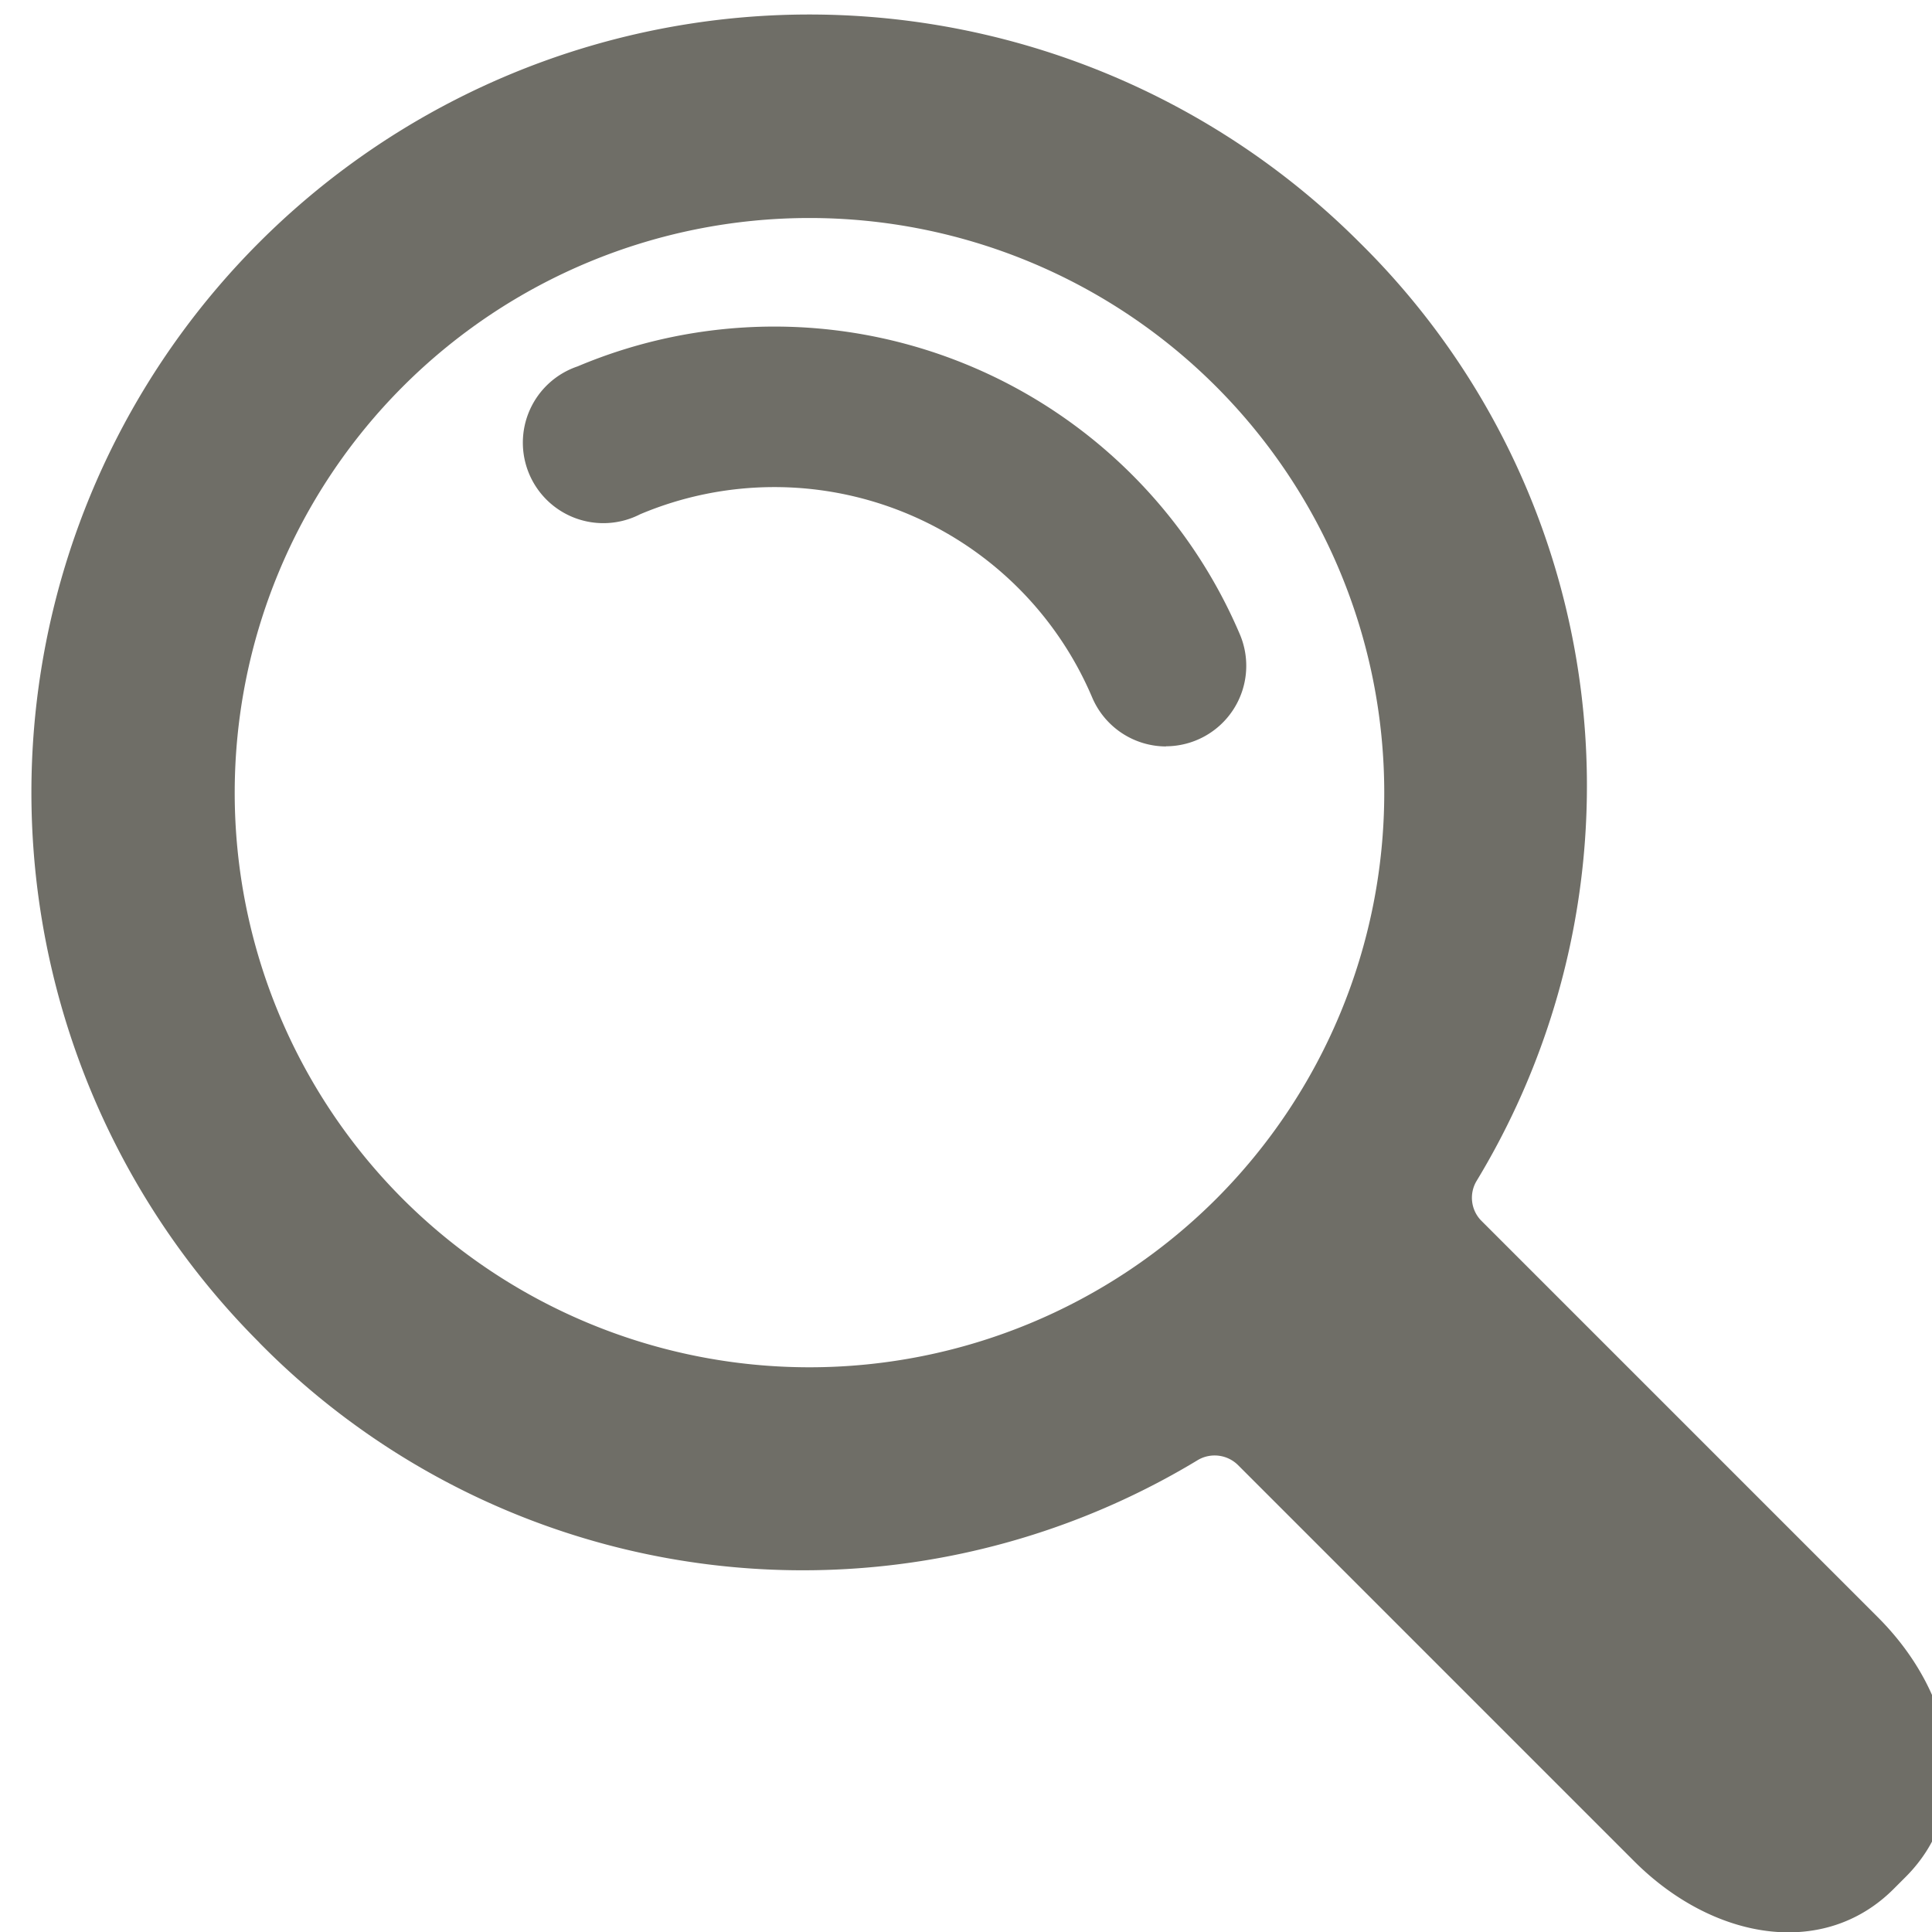
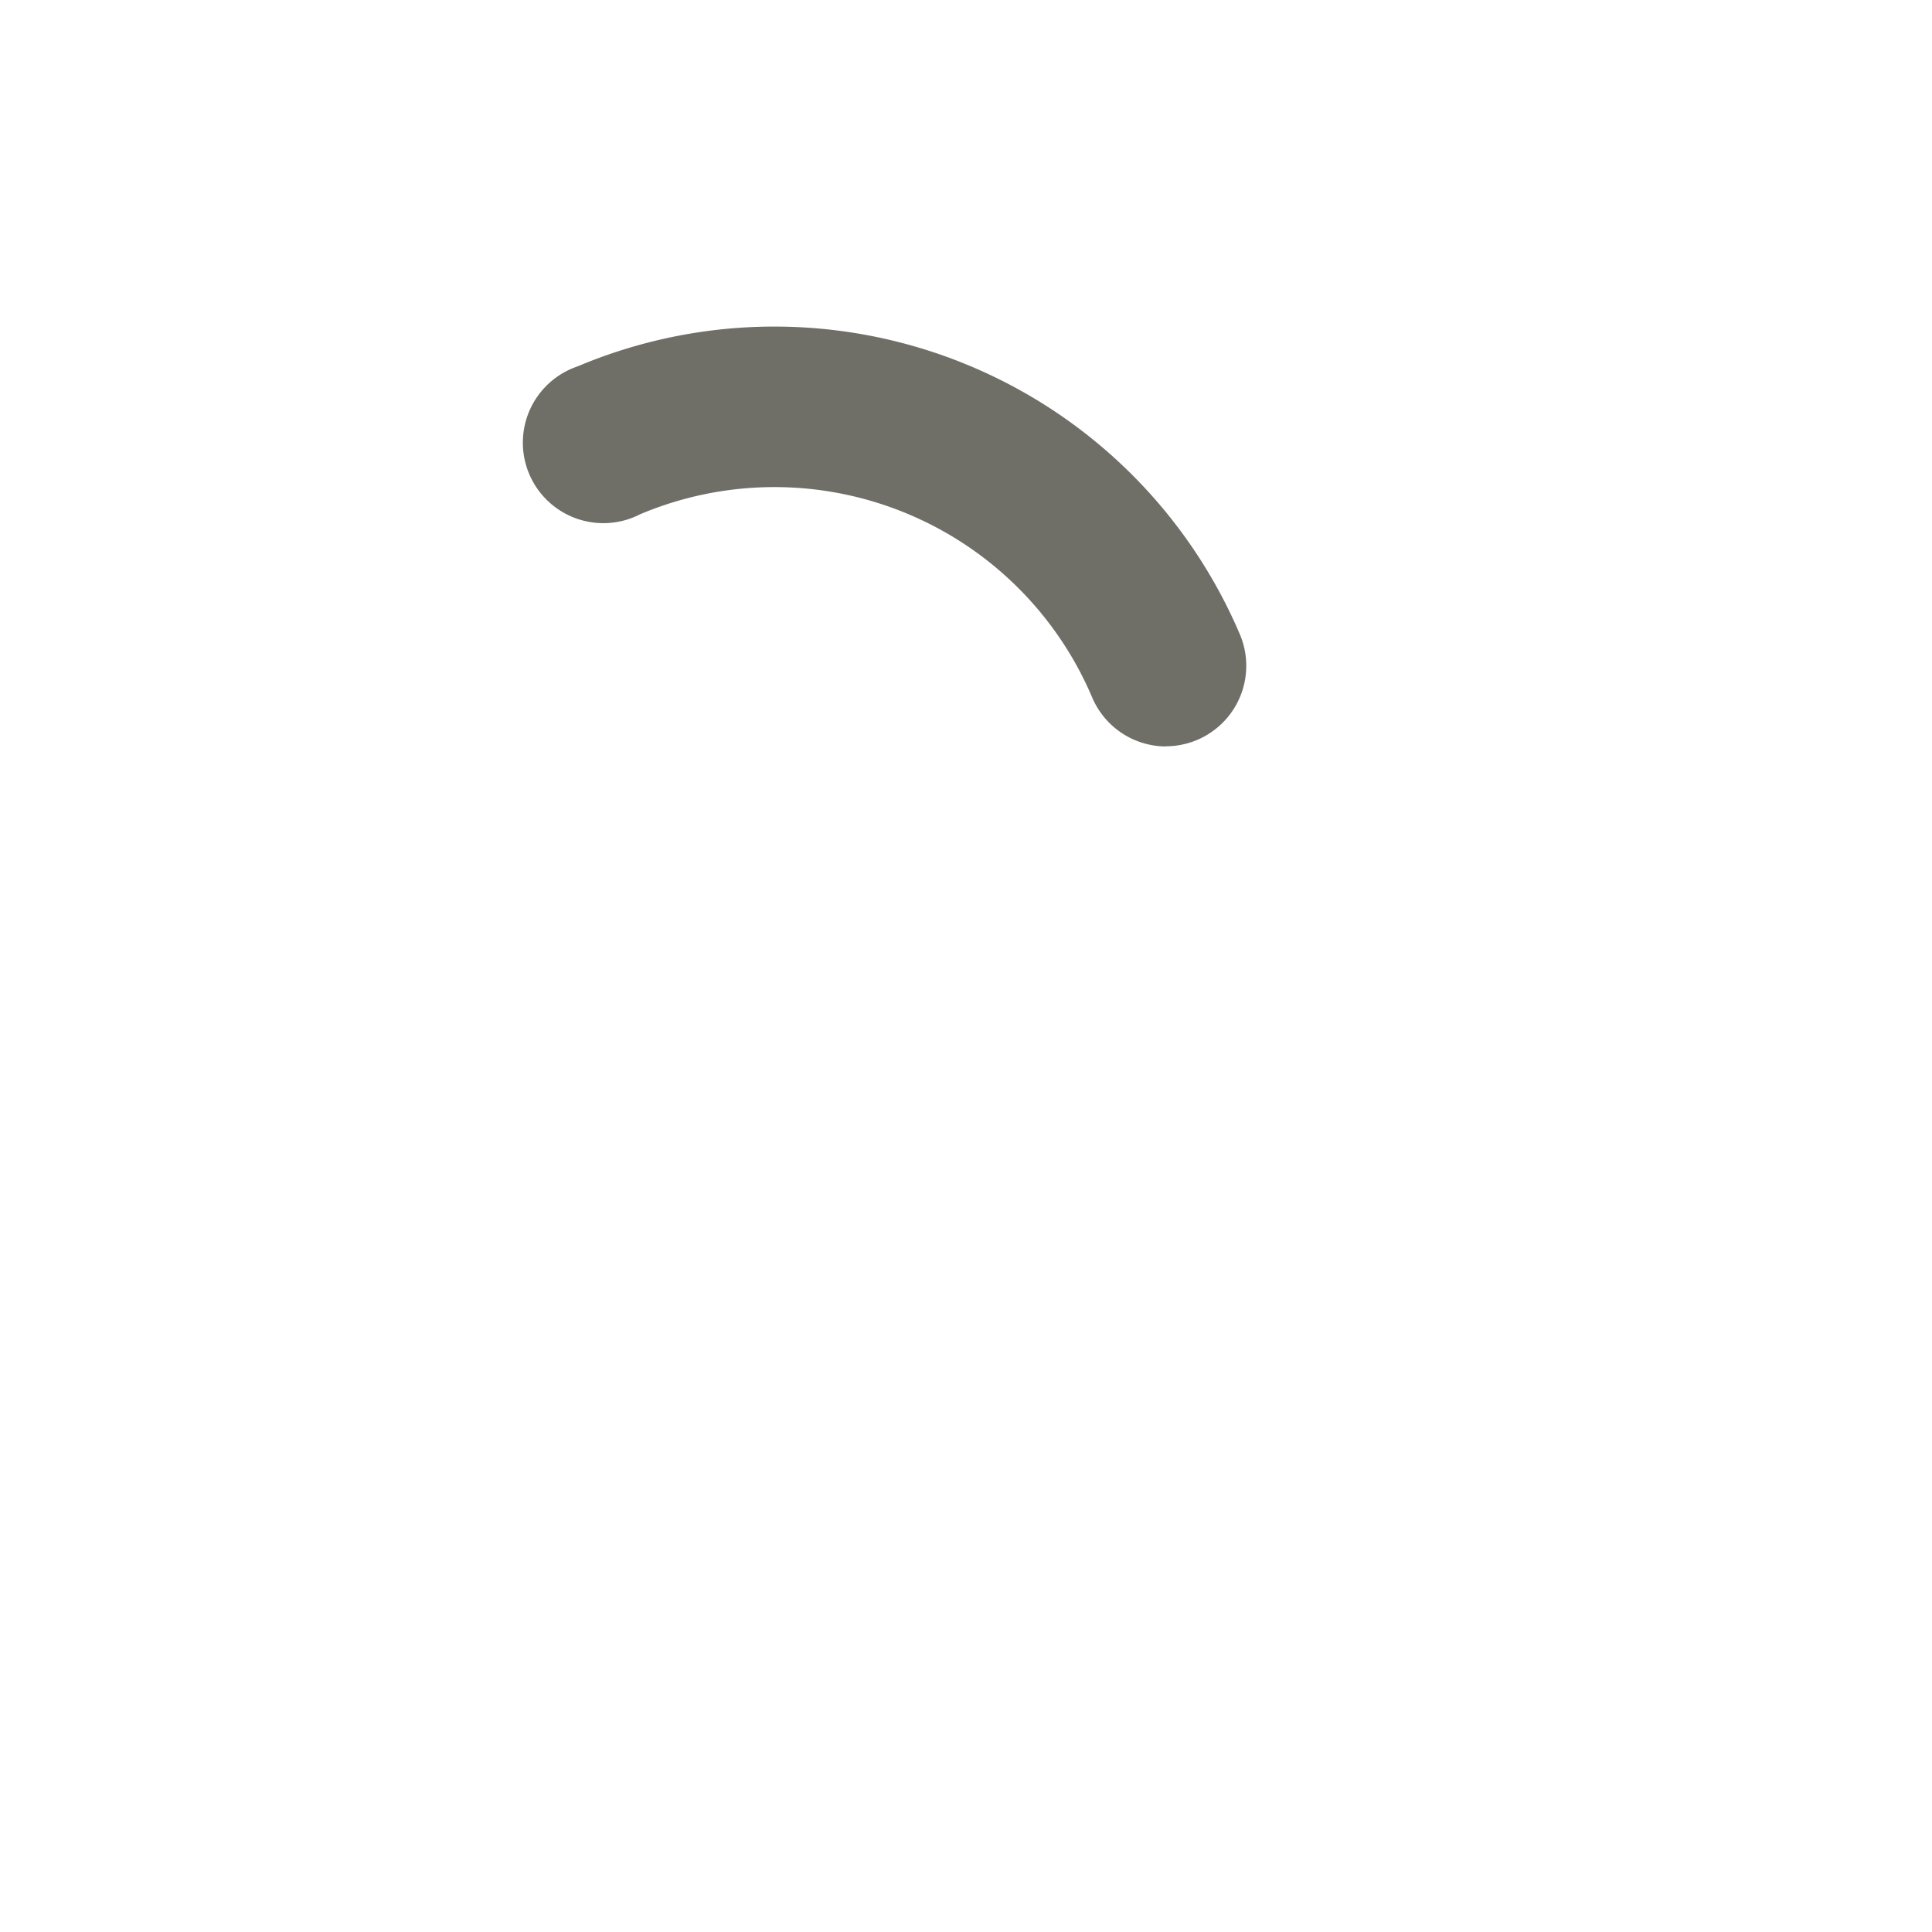
<svg xmlns="http://www.w3.org/2000/svg" width="36" height="36" viewBox="0 0 36 36">
  <defs>
    <clipPath id="clip-path">
      <rect id="Rectángulo_75" data-name="Rectángulo 75" width="36" height="36" transform="translate(-0.315)" fill="#6f6e67" />
    </clipPath>
  </defs>
  <g id="Grupo_333" data-name="Grupo 333" transform="translate(0.315)">
    <g id="Grupo_332" data-name="Grupo 332" clip-path="url(#clip-path)">
-       <path id="Trazado_217" data-name="Trazado 217" d="M4.238,24.739a14.495,14.495,0,0,1,20.5-20.5,14.213,14.213,0,0,1,2.18,17.494A.61.61,0,0,0,27,22.46l7.4,7.4c1.472,1.472,1.822,3.53.517,4.836l-.225.225c-1.305,1.306-3.364.955-4.835-.517l-7.38-7.38a.619.619,0,0,0-.742-.1,14.213,14.213,0,0,1-17.494-2.18m17.823-2.676a10.71,10.71,0,1,0-15.147,0,10.722,10.722,0,0,0,15.147,0" transform="translate(0.278 0.277)" fill="#6f6e67" />
      <path id="Trazado_218" data-name="Trazado 218" d="M125.631,58.237a1.5,1.5,0,0,0,1.377-2.079,9.428,9.428,0,0,0-12.343-5,1.5,1.5,0,1,0,1.166,2.755,6.433,6.433,0,0,1,8.422,3.414,1.5,1.5,0,0,0,1.378.913" transform="translate(-104.217 -44.331)" fill="#6f6e67" />
    </g>
  </g>
</svg>